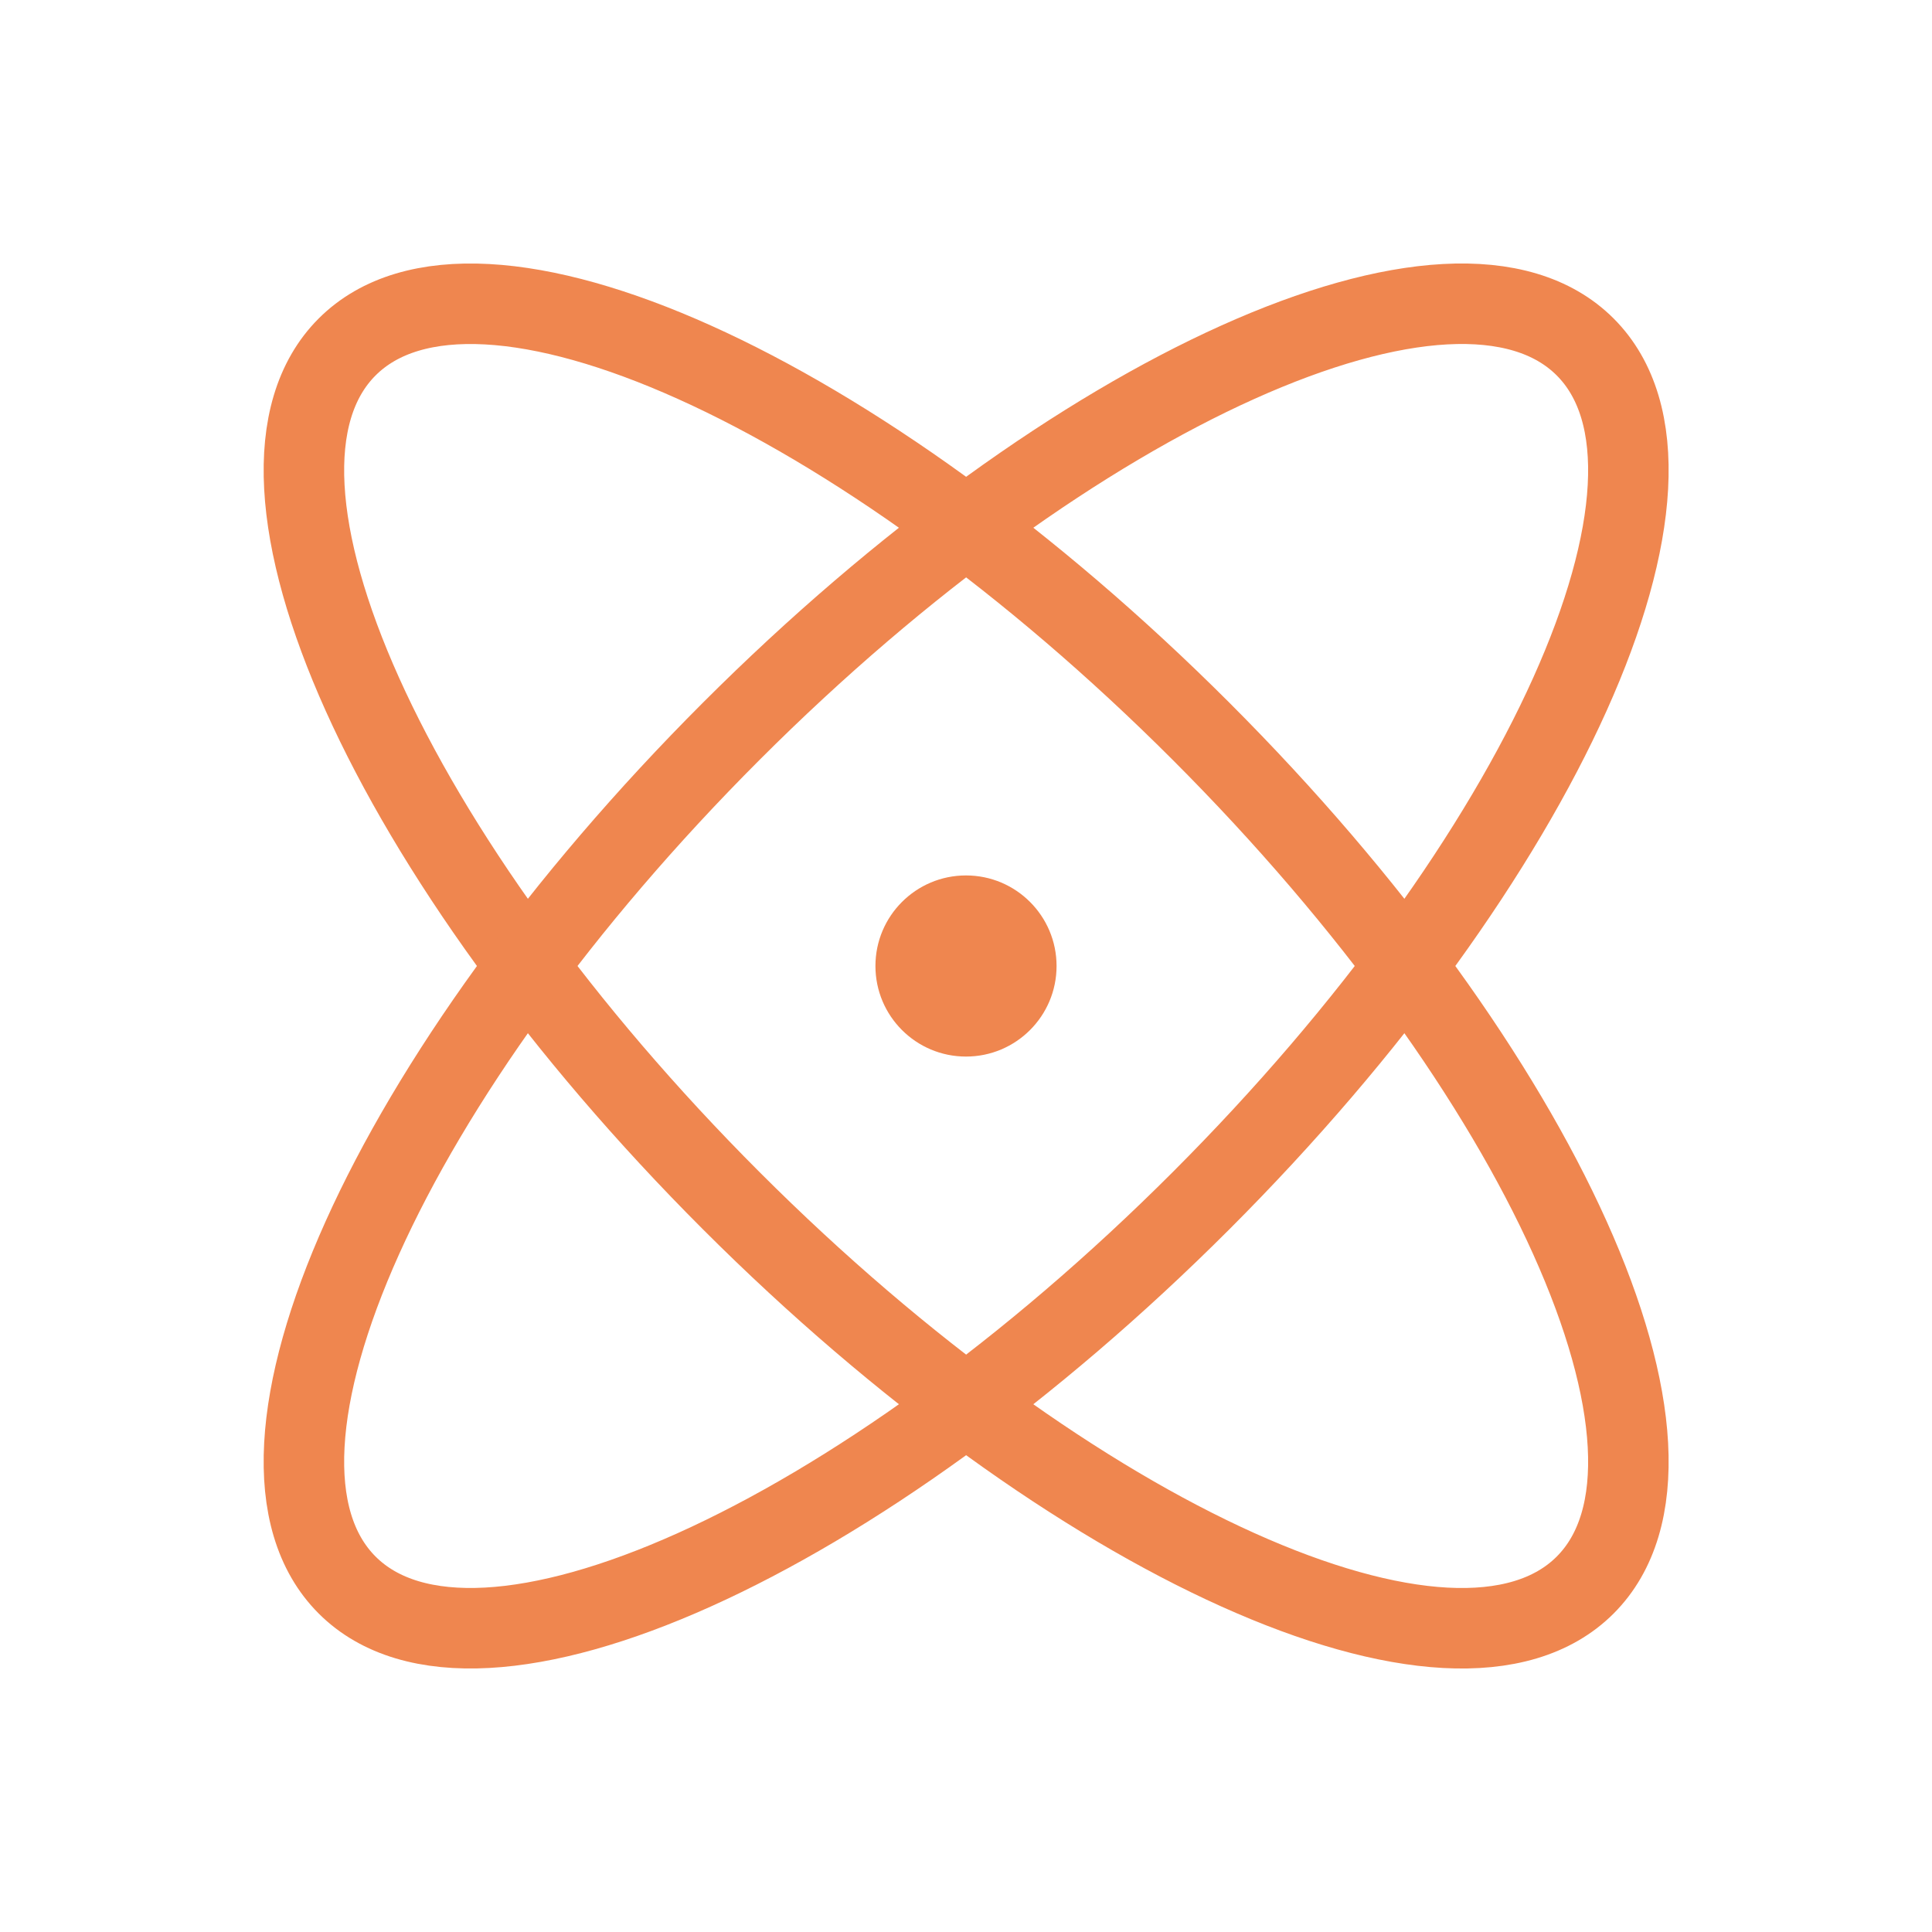
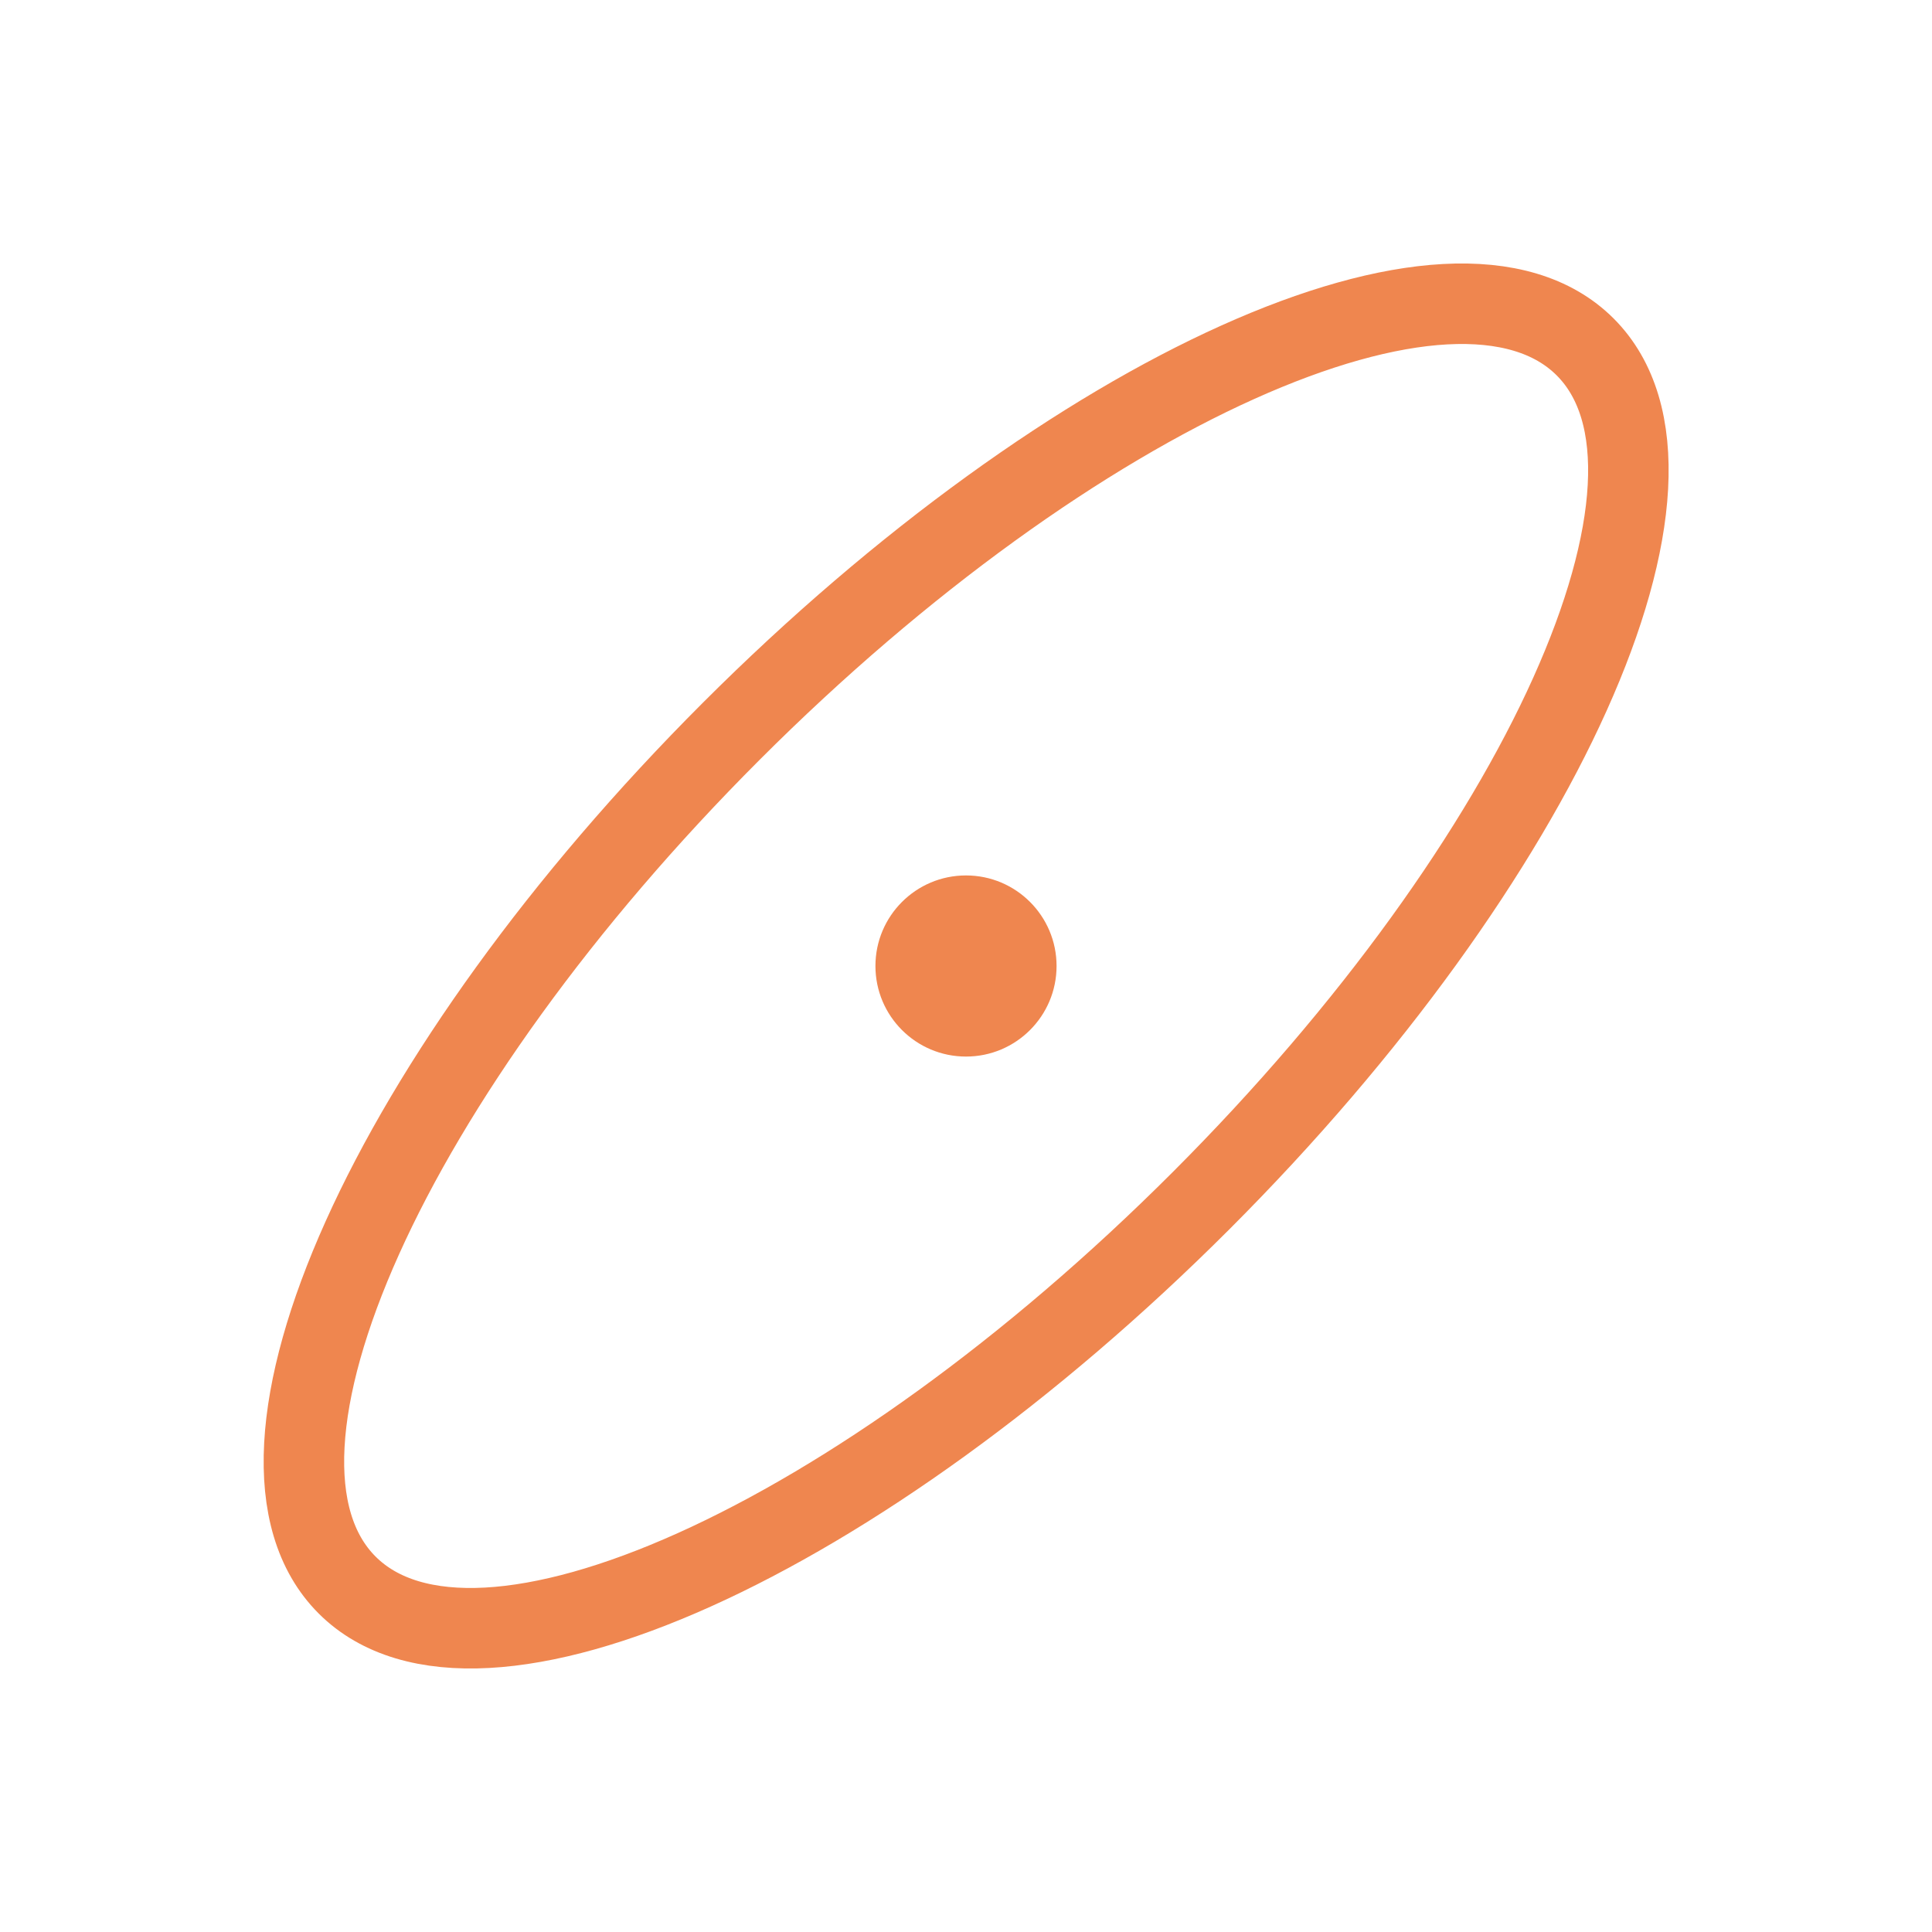
<svg xmlns="http://www.w3.org/2000/svg" width="72" height="72" viewBox="0 0 72 72" fill="none">
-   <path d="M59.075 59.07C63.907 54.237 57.497 39.991 44.756 27.25C32.015 14.509 17.769 8.098 12.936 12.931C8.103 17.764 14.514 32.01 27.255 44.751C39.996 57.492 54.242 63.903 59.075 59.07Z" stroke="#EF864F" stroke-width="3" stroke-linecap="round" stroke-linejoin="round" />
  <path d="M44.756 44.75C57.497 32.009 63.907 17.763 59.075 12.93C54.242 8.097 39.996 14.508 27.255 27.249C14.514 39.99 8.103 54.236 12.936 59.069C17.769 63.902 32.015 57.491 44.756 44.75Z" stroke="#EF864F" stroke-width="3" stroke-linecap="round" stroke-linejoin="round" />
  <path d="M36 39.375C37.864 39.375 39.375 37.864 39.375 36C39.375 34.136 37.864 32.625 36 32.625C34.136 32.625 32.625 34.136 32.625 36C32.625 37.864 34.136 39.375 36 39.375Z" fill="#EF864F" />
</svg>